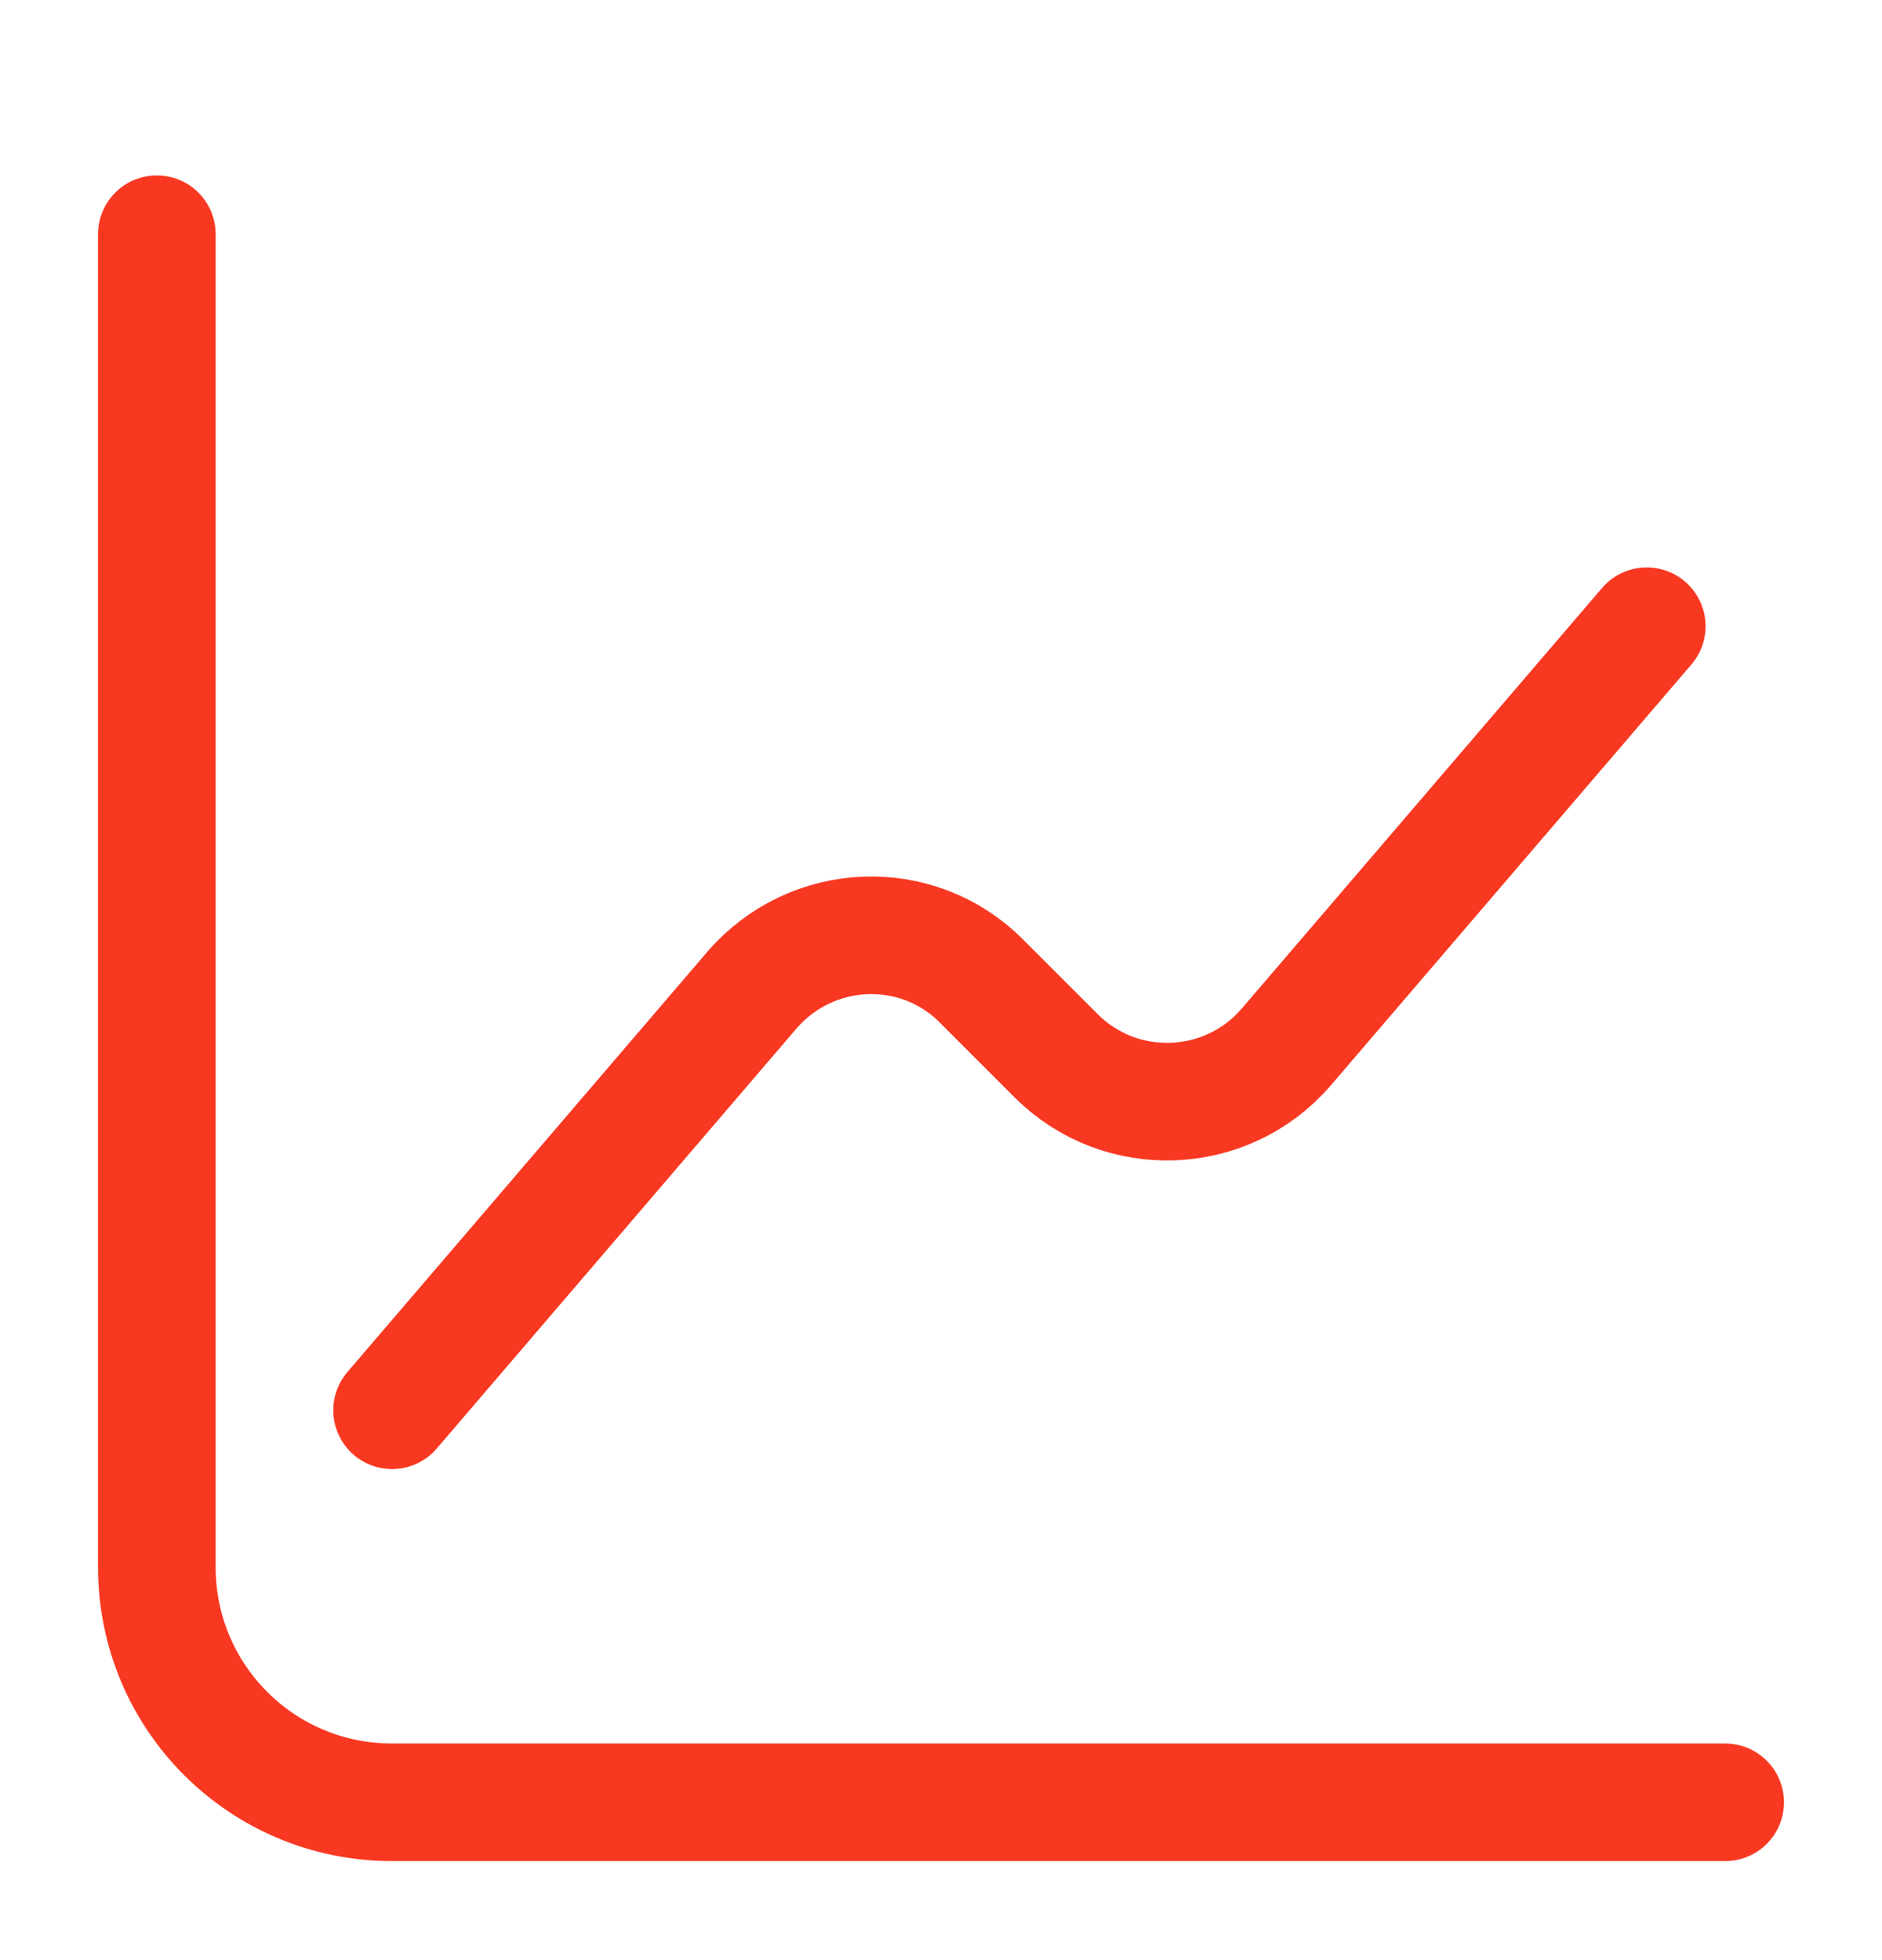
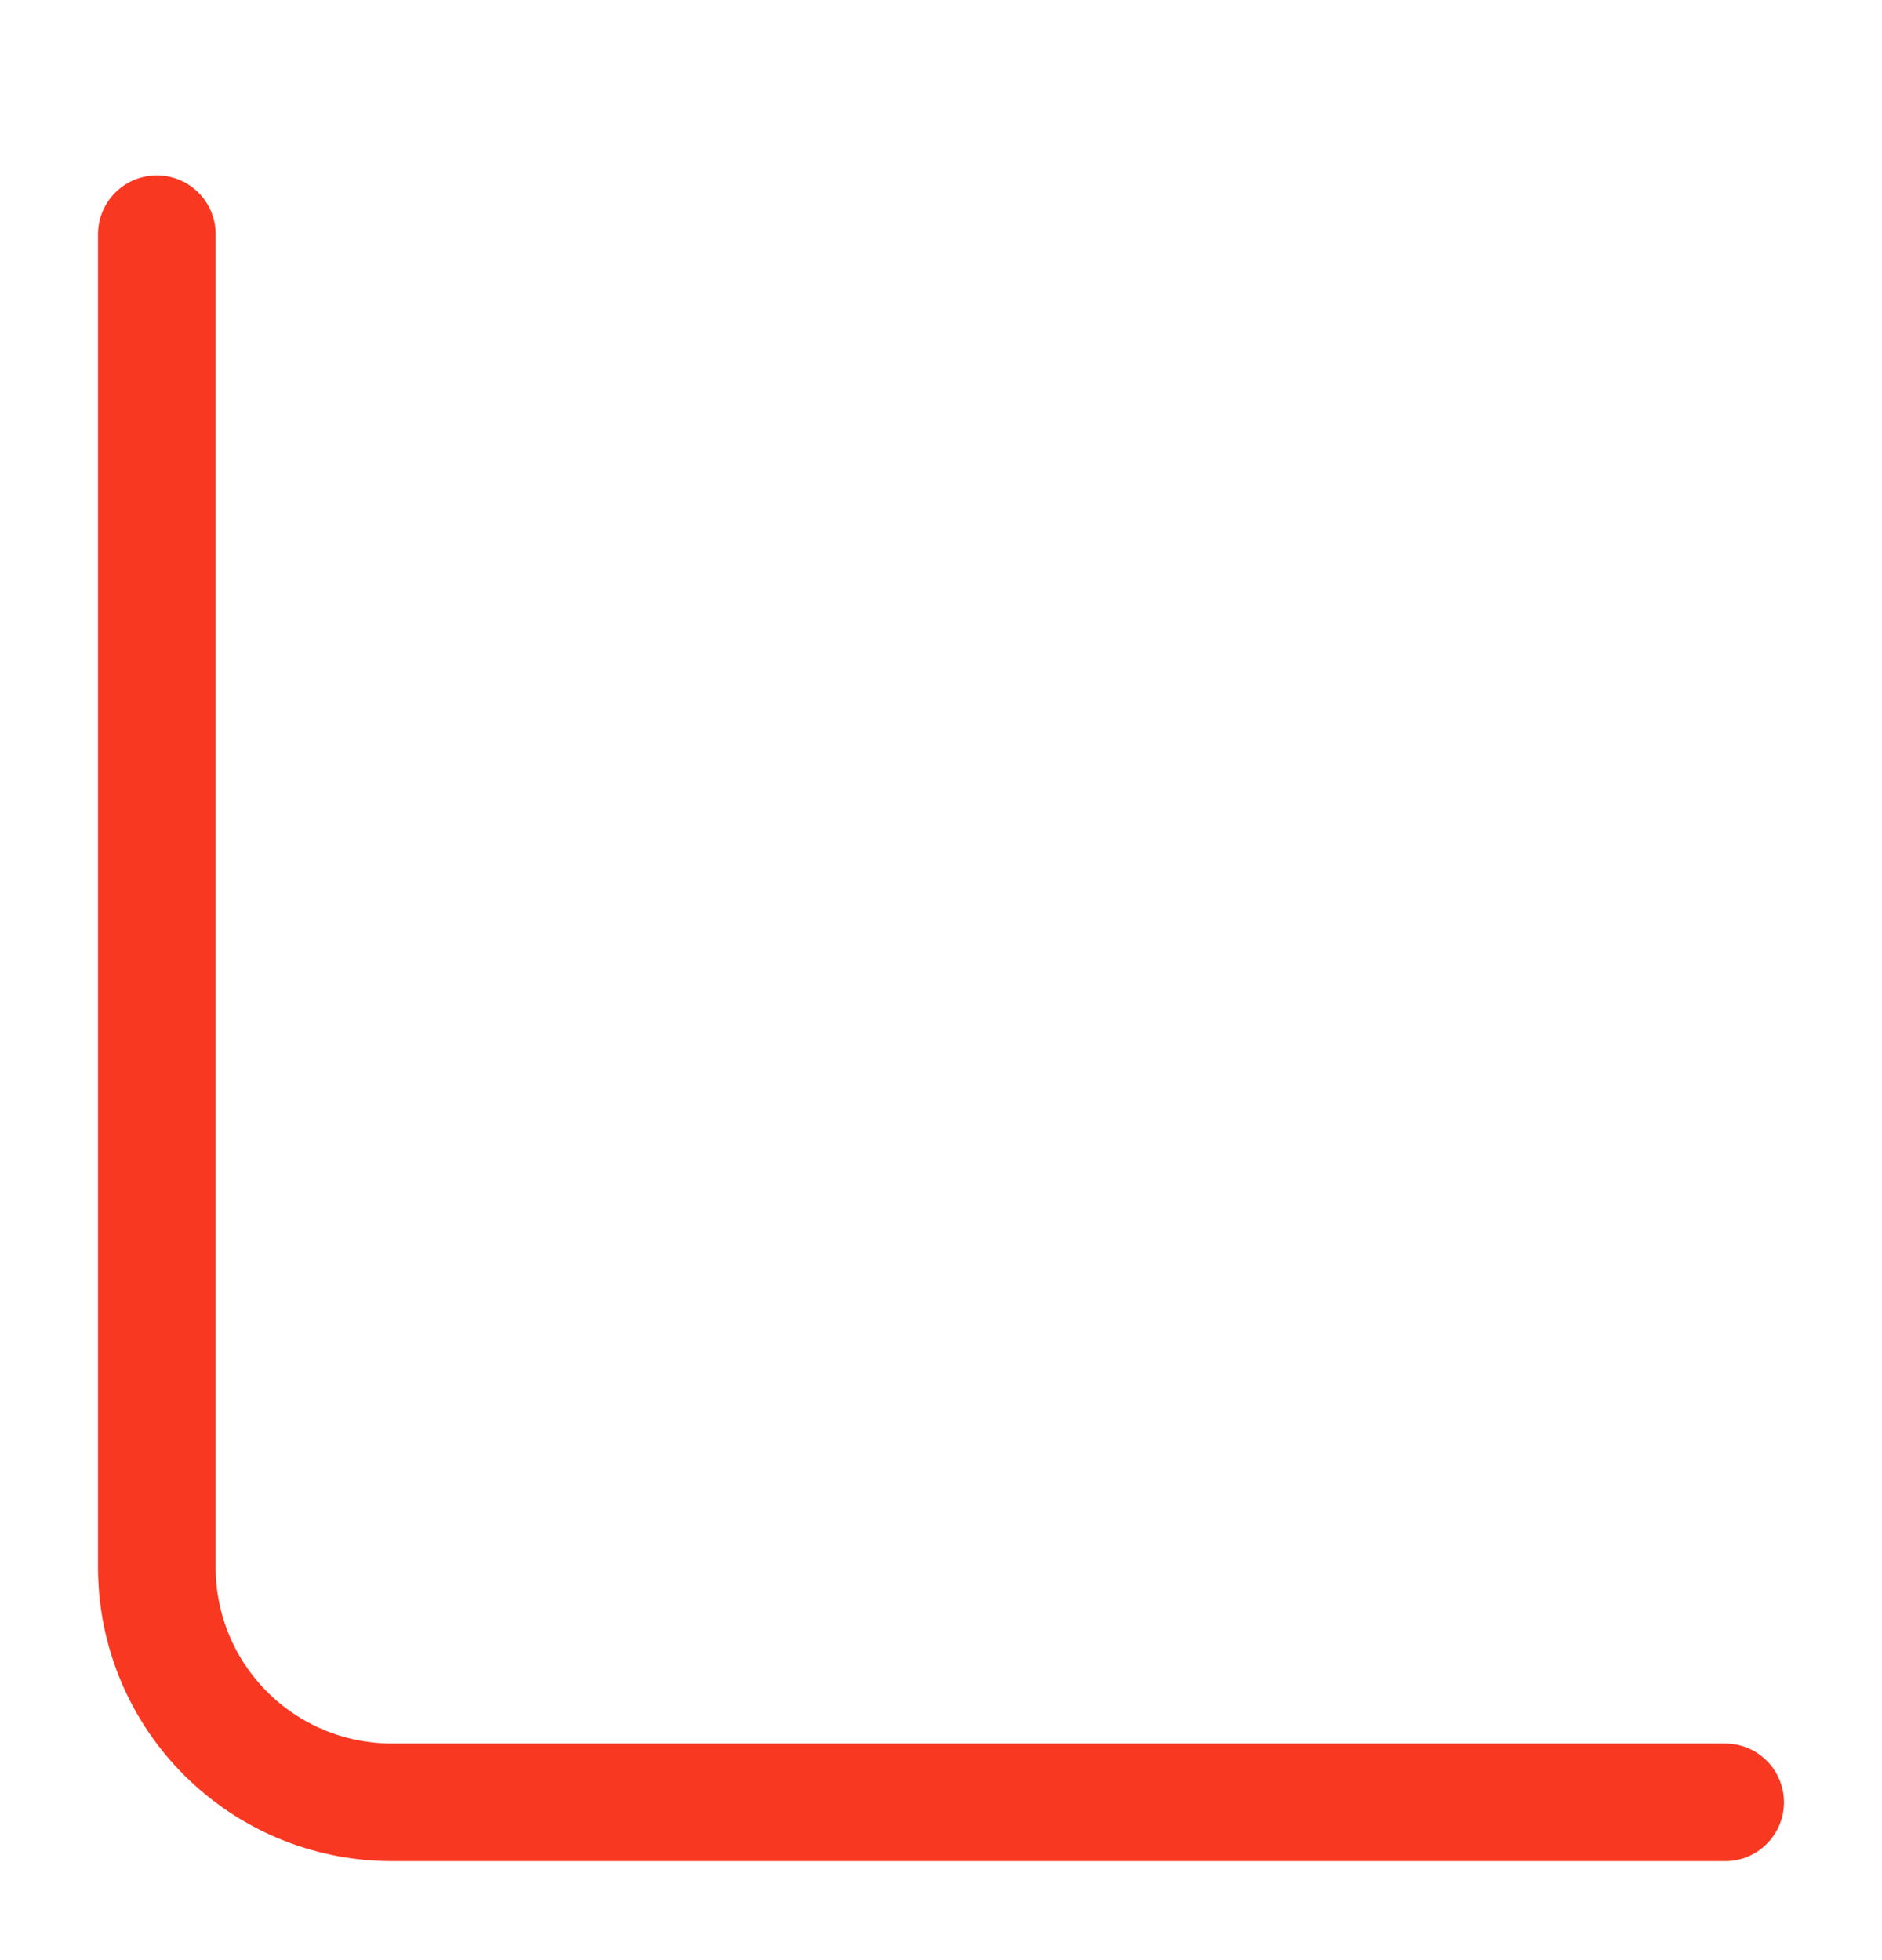
<svg xmlns="http://www.w3.org/2000/svg" width="24" height="25" viewBox="0 0 24 25" fill="none">
  <path d="M2 2.987V19.987C2 21.647 3.34 22.987 5 22.987H22" stroke="#F93822" stroke-width="1.5" stroke-miterlimit="10" stroke-linecap="round" stroke-linejoin="round" />
-   <path d="M5 17.987L9.59 12.627C10.35 11.747 11.7 11.687 12.52 12.517L13.47 13.467C14.29 14.287 15.64 14.237 16.4 13.357L21 7.987" stroke="#F93822" stroke-width="1.5" stroke-miterlimit="10" stroke-linecap="round" stroke-linejoin="round" />
</svg>